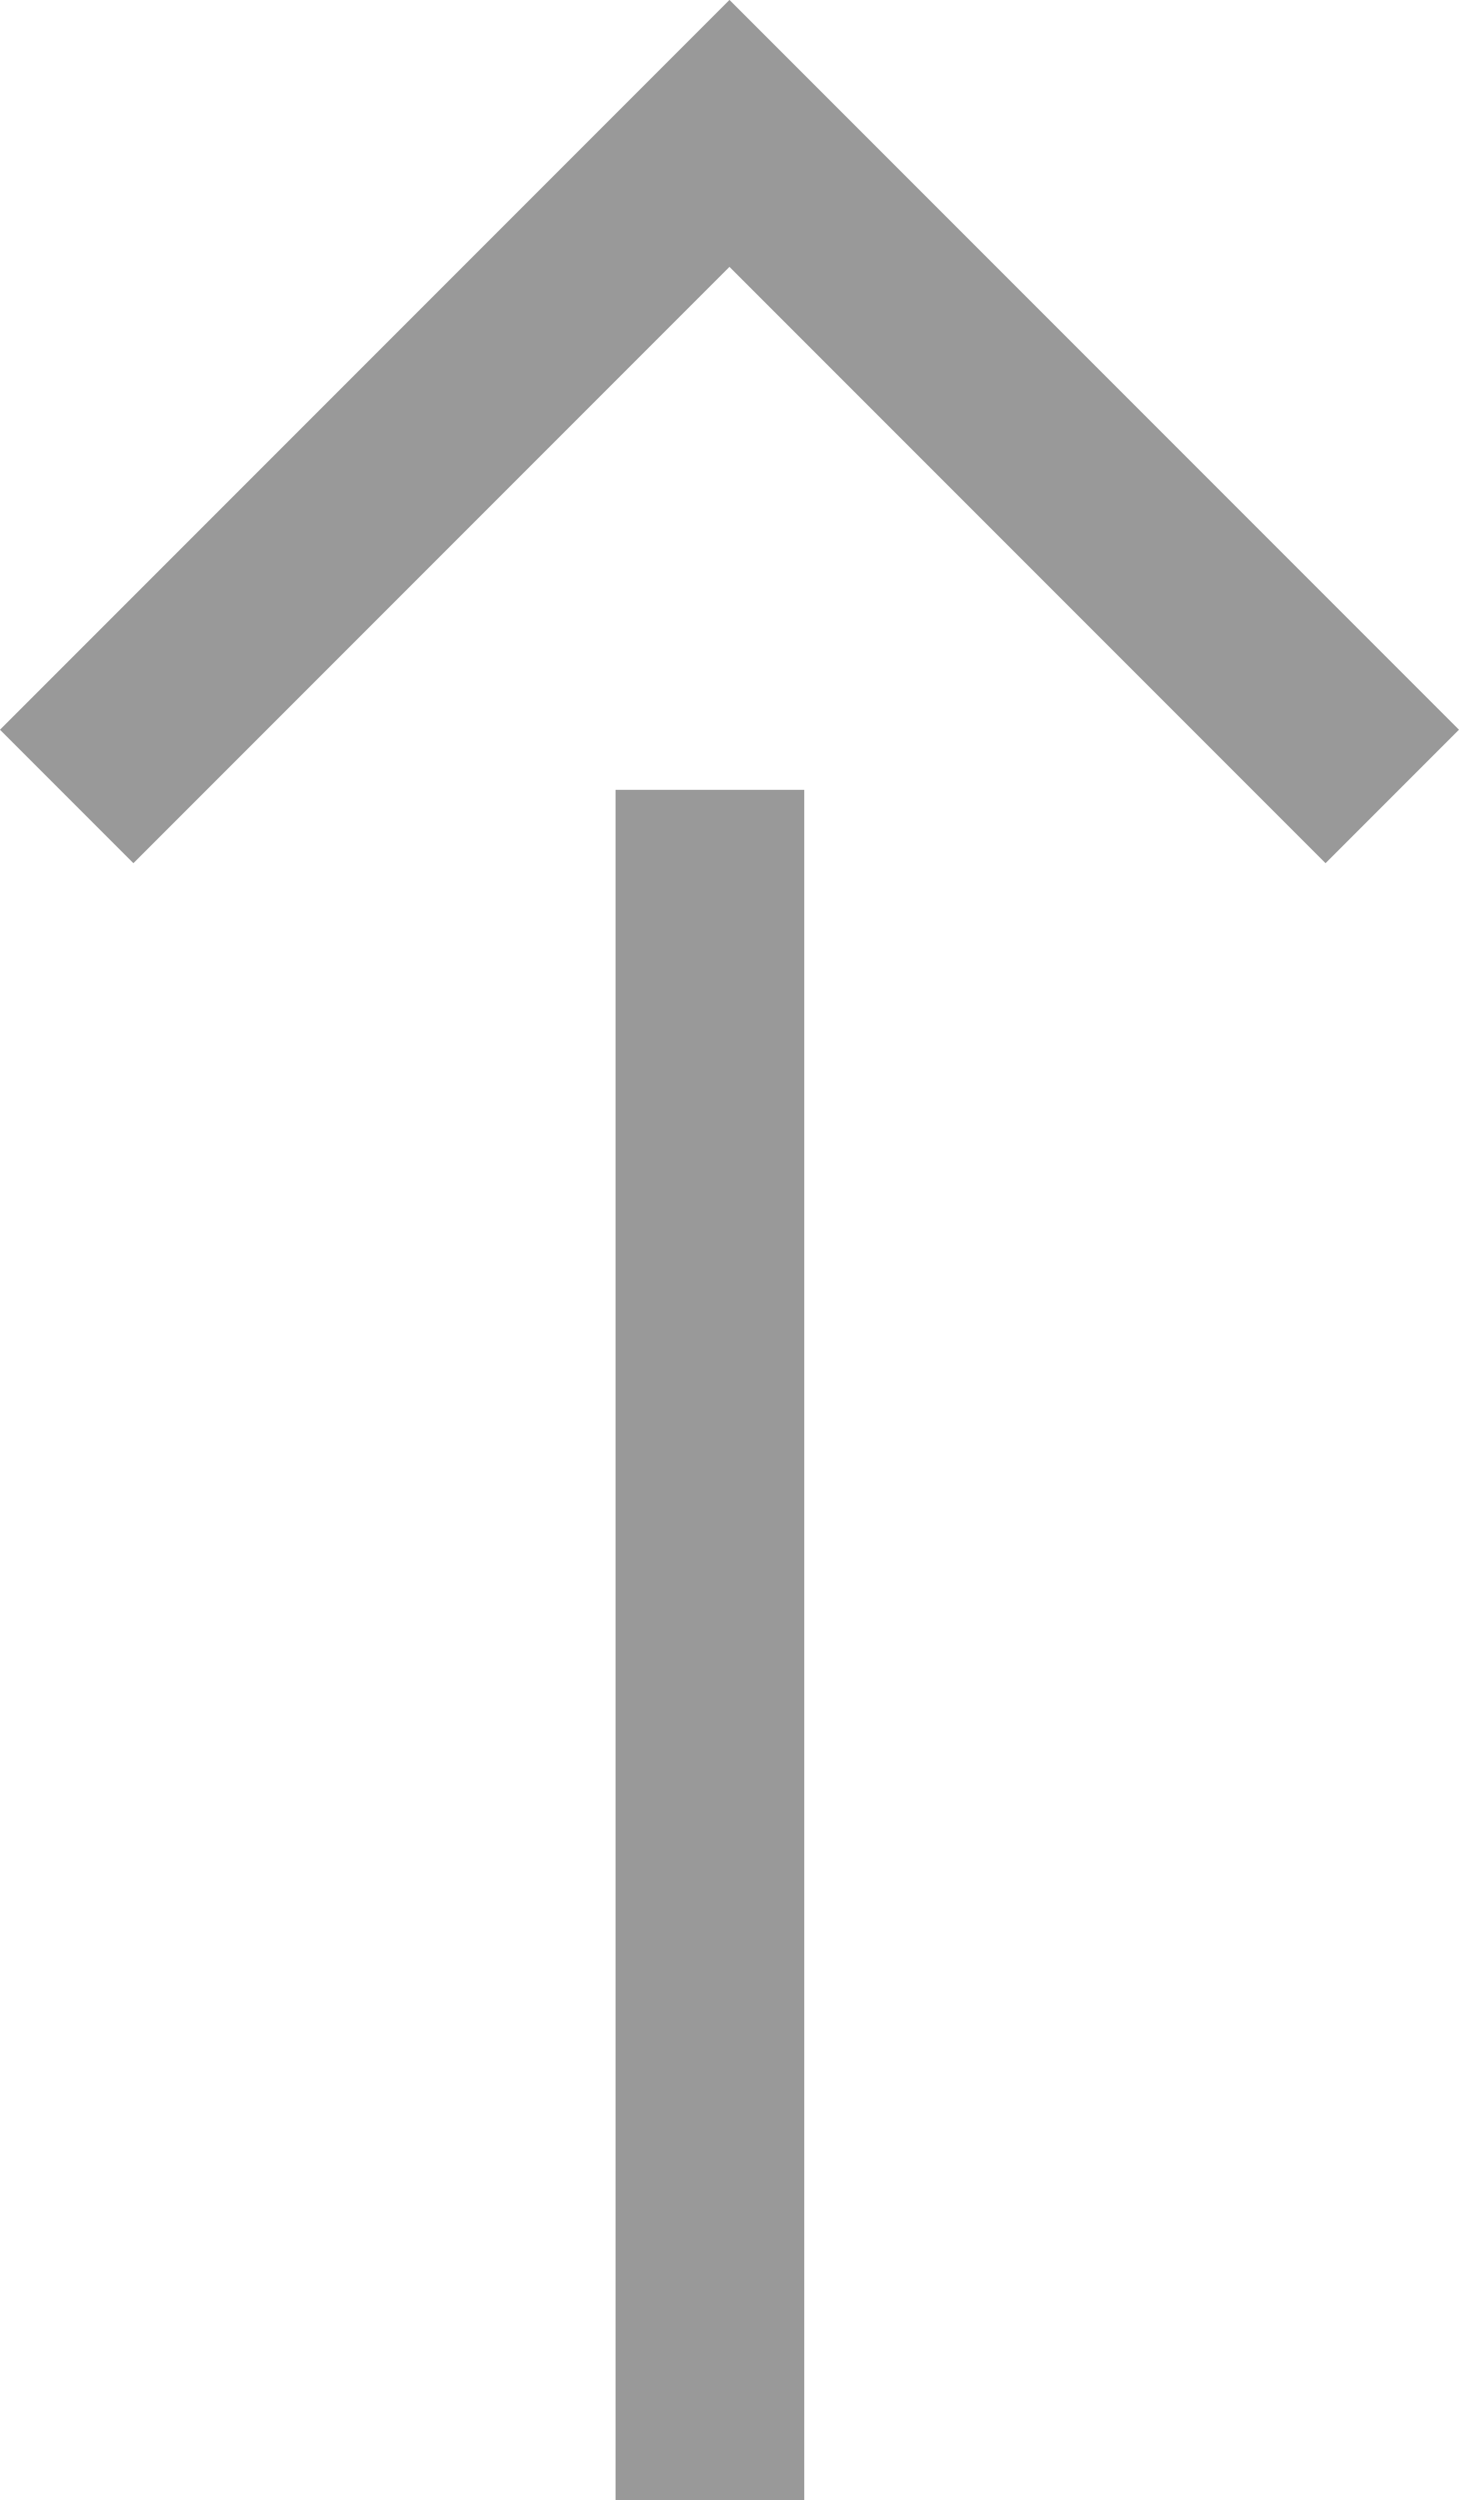
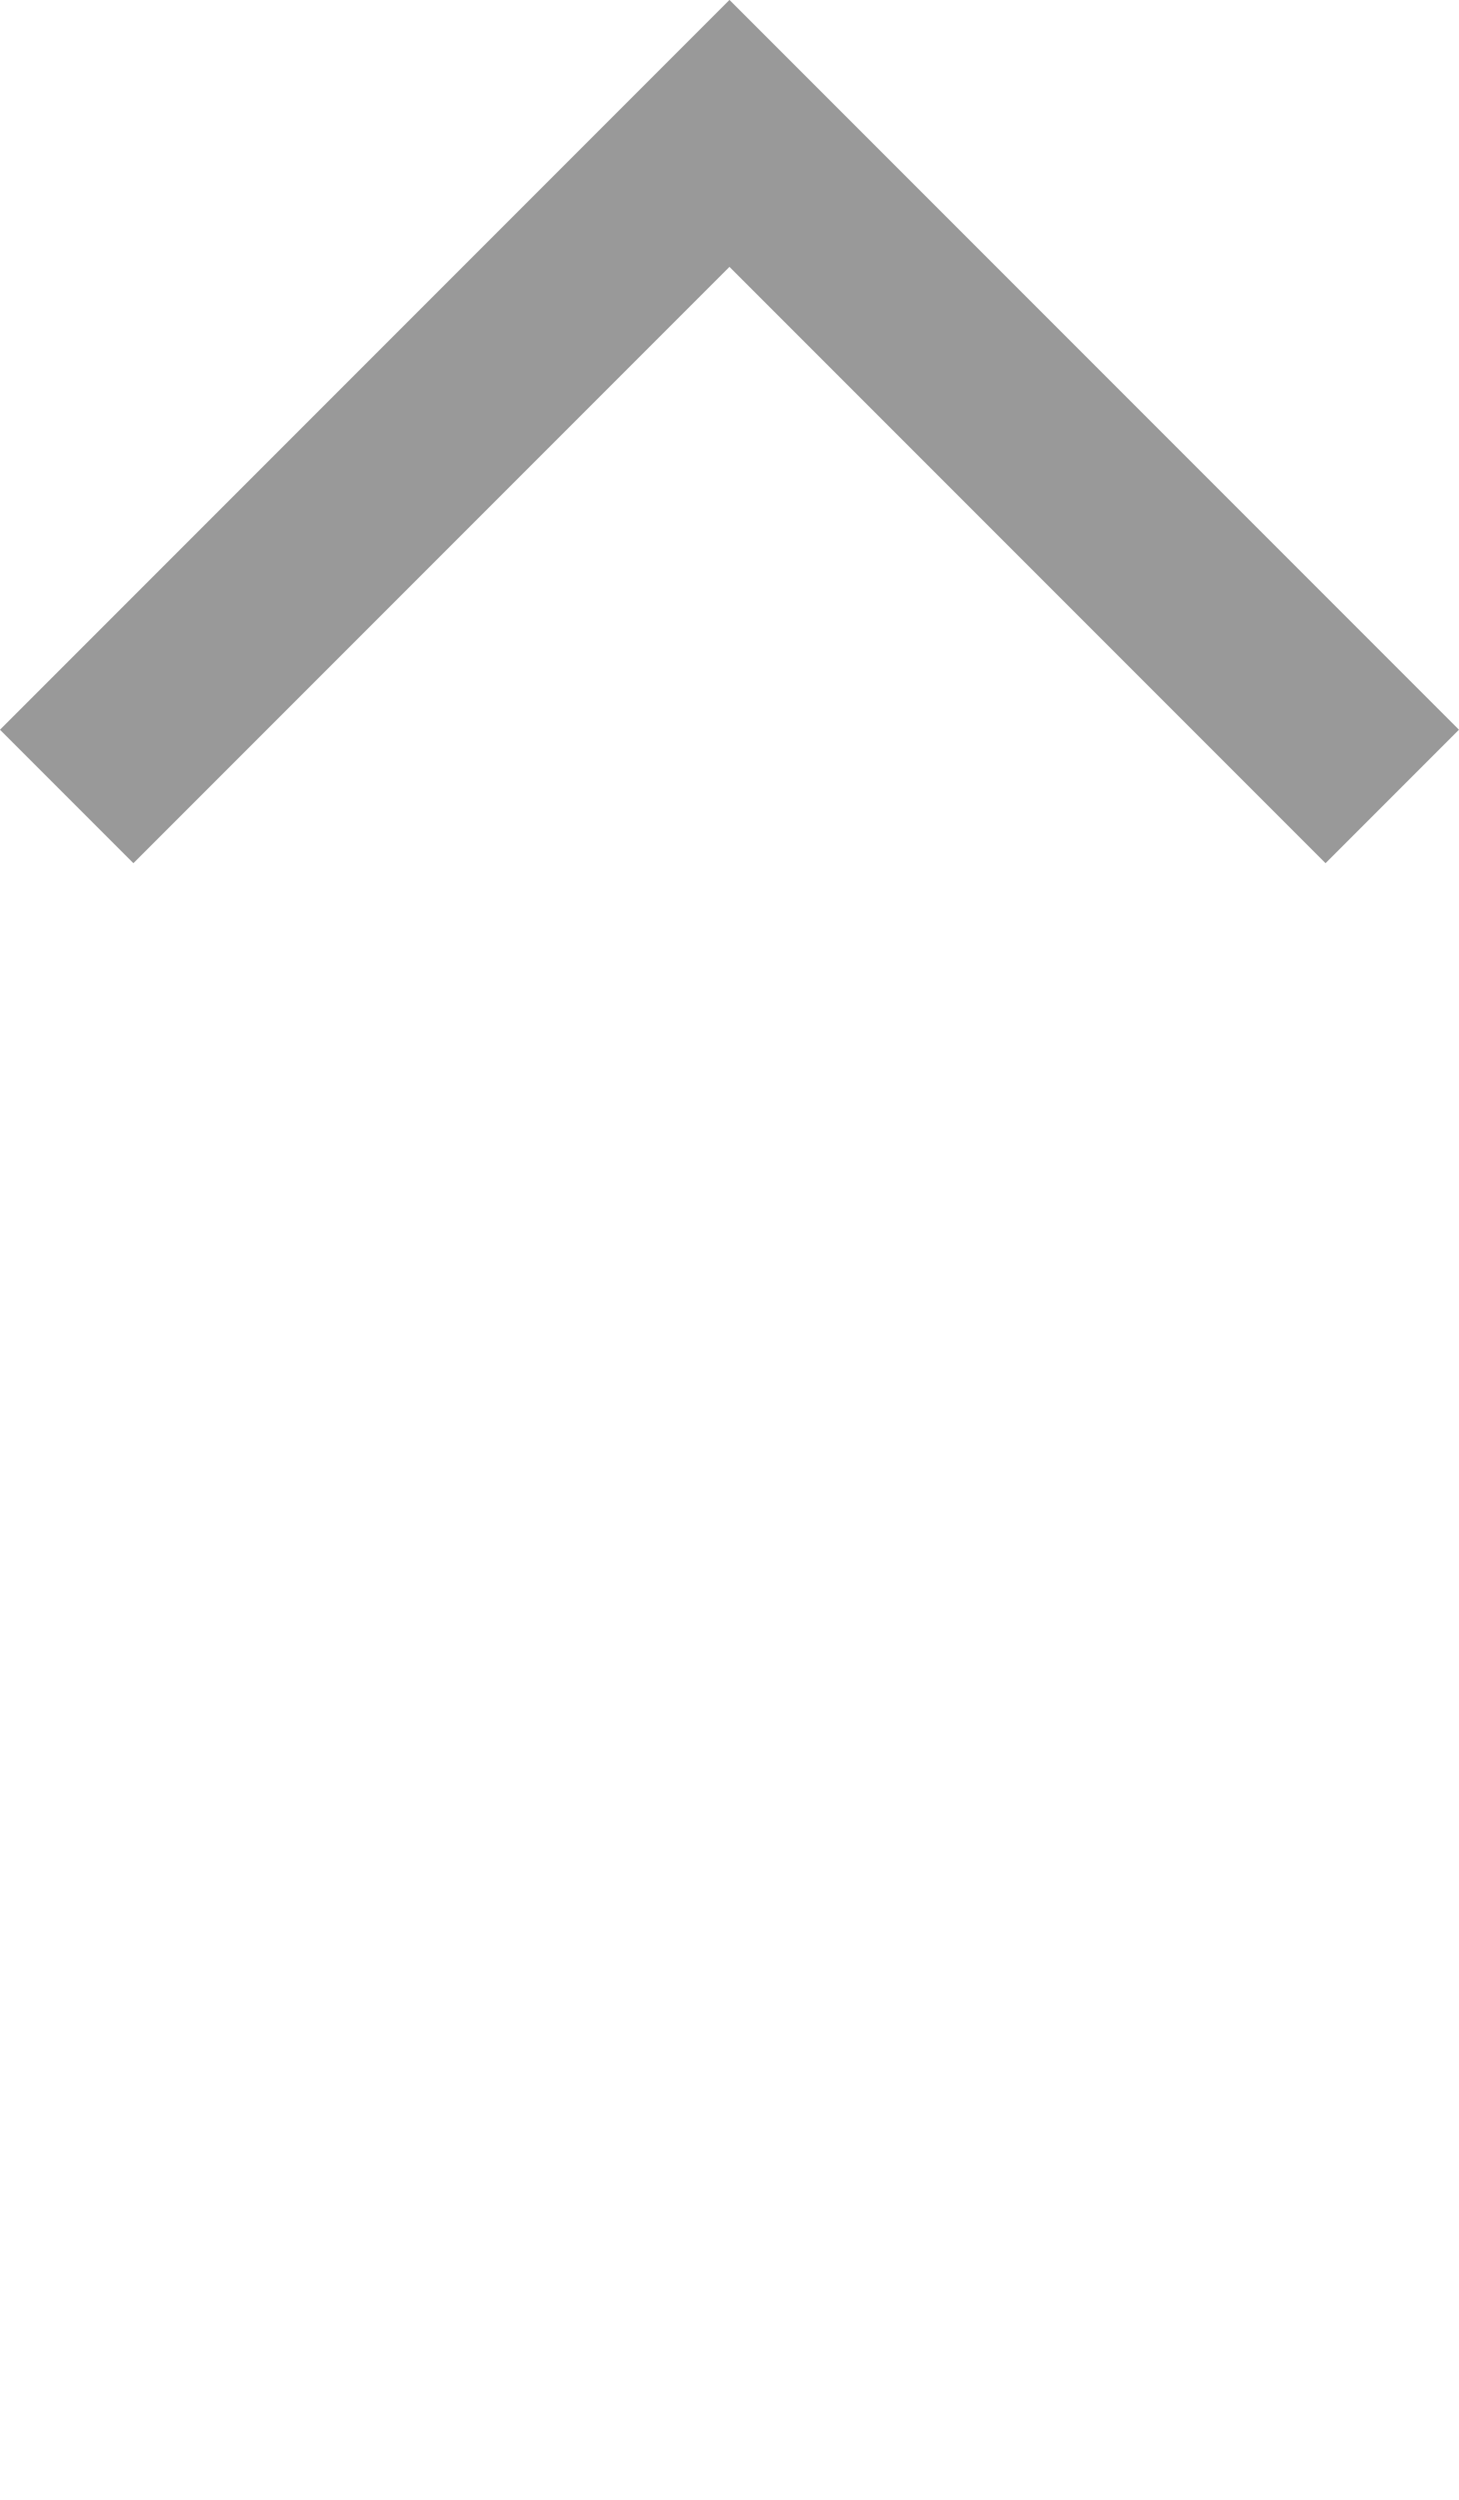
<svg xmlns="http://www.w3.org/2000/svg" width="30.931" height="52.984" viewBox="0 0 30.931 52.984">
  <g id="グループ_136" data-name="グループ 136" transform="translate(1.414 2.828)">
    <path id="パス_209" data-name="パス 209" d="M2803.836,20348.238l14.051-14.051,14.051,14.051" transform="translate(-2803.836 -20334.188)" fill="none" stroke="#999" stroke-width="4" />
-     <line id="線_21" data-name="線 21" y2="36.246" transform="translate(13.636 13.91)" fill="none" stroke="#999" stroke-width="4" />
  </g>
</svg>